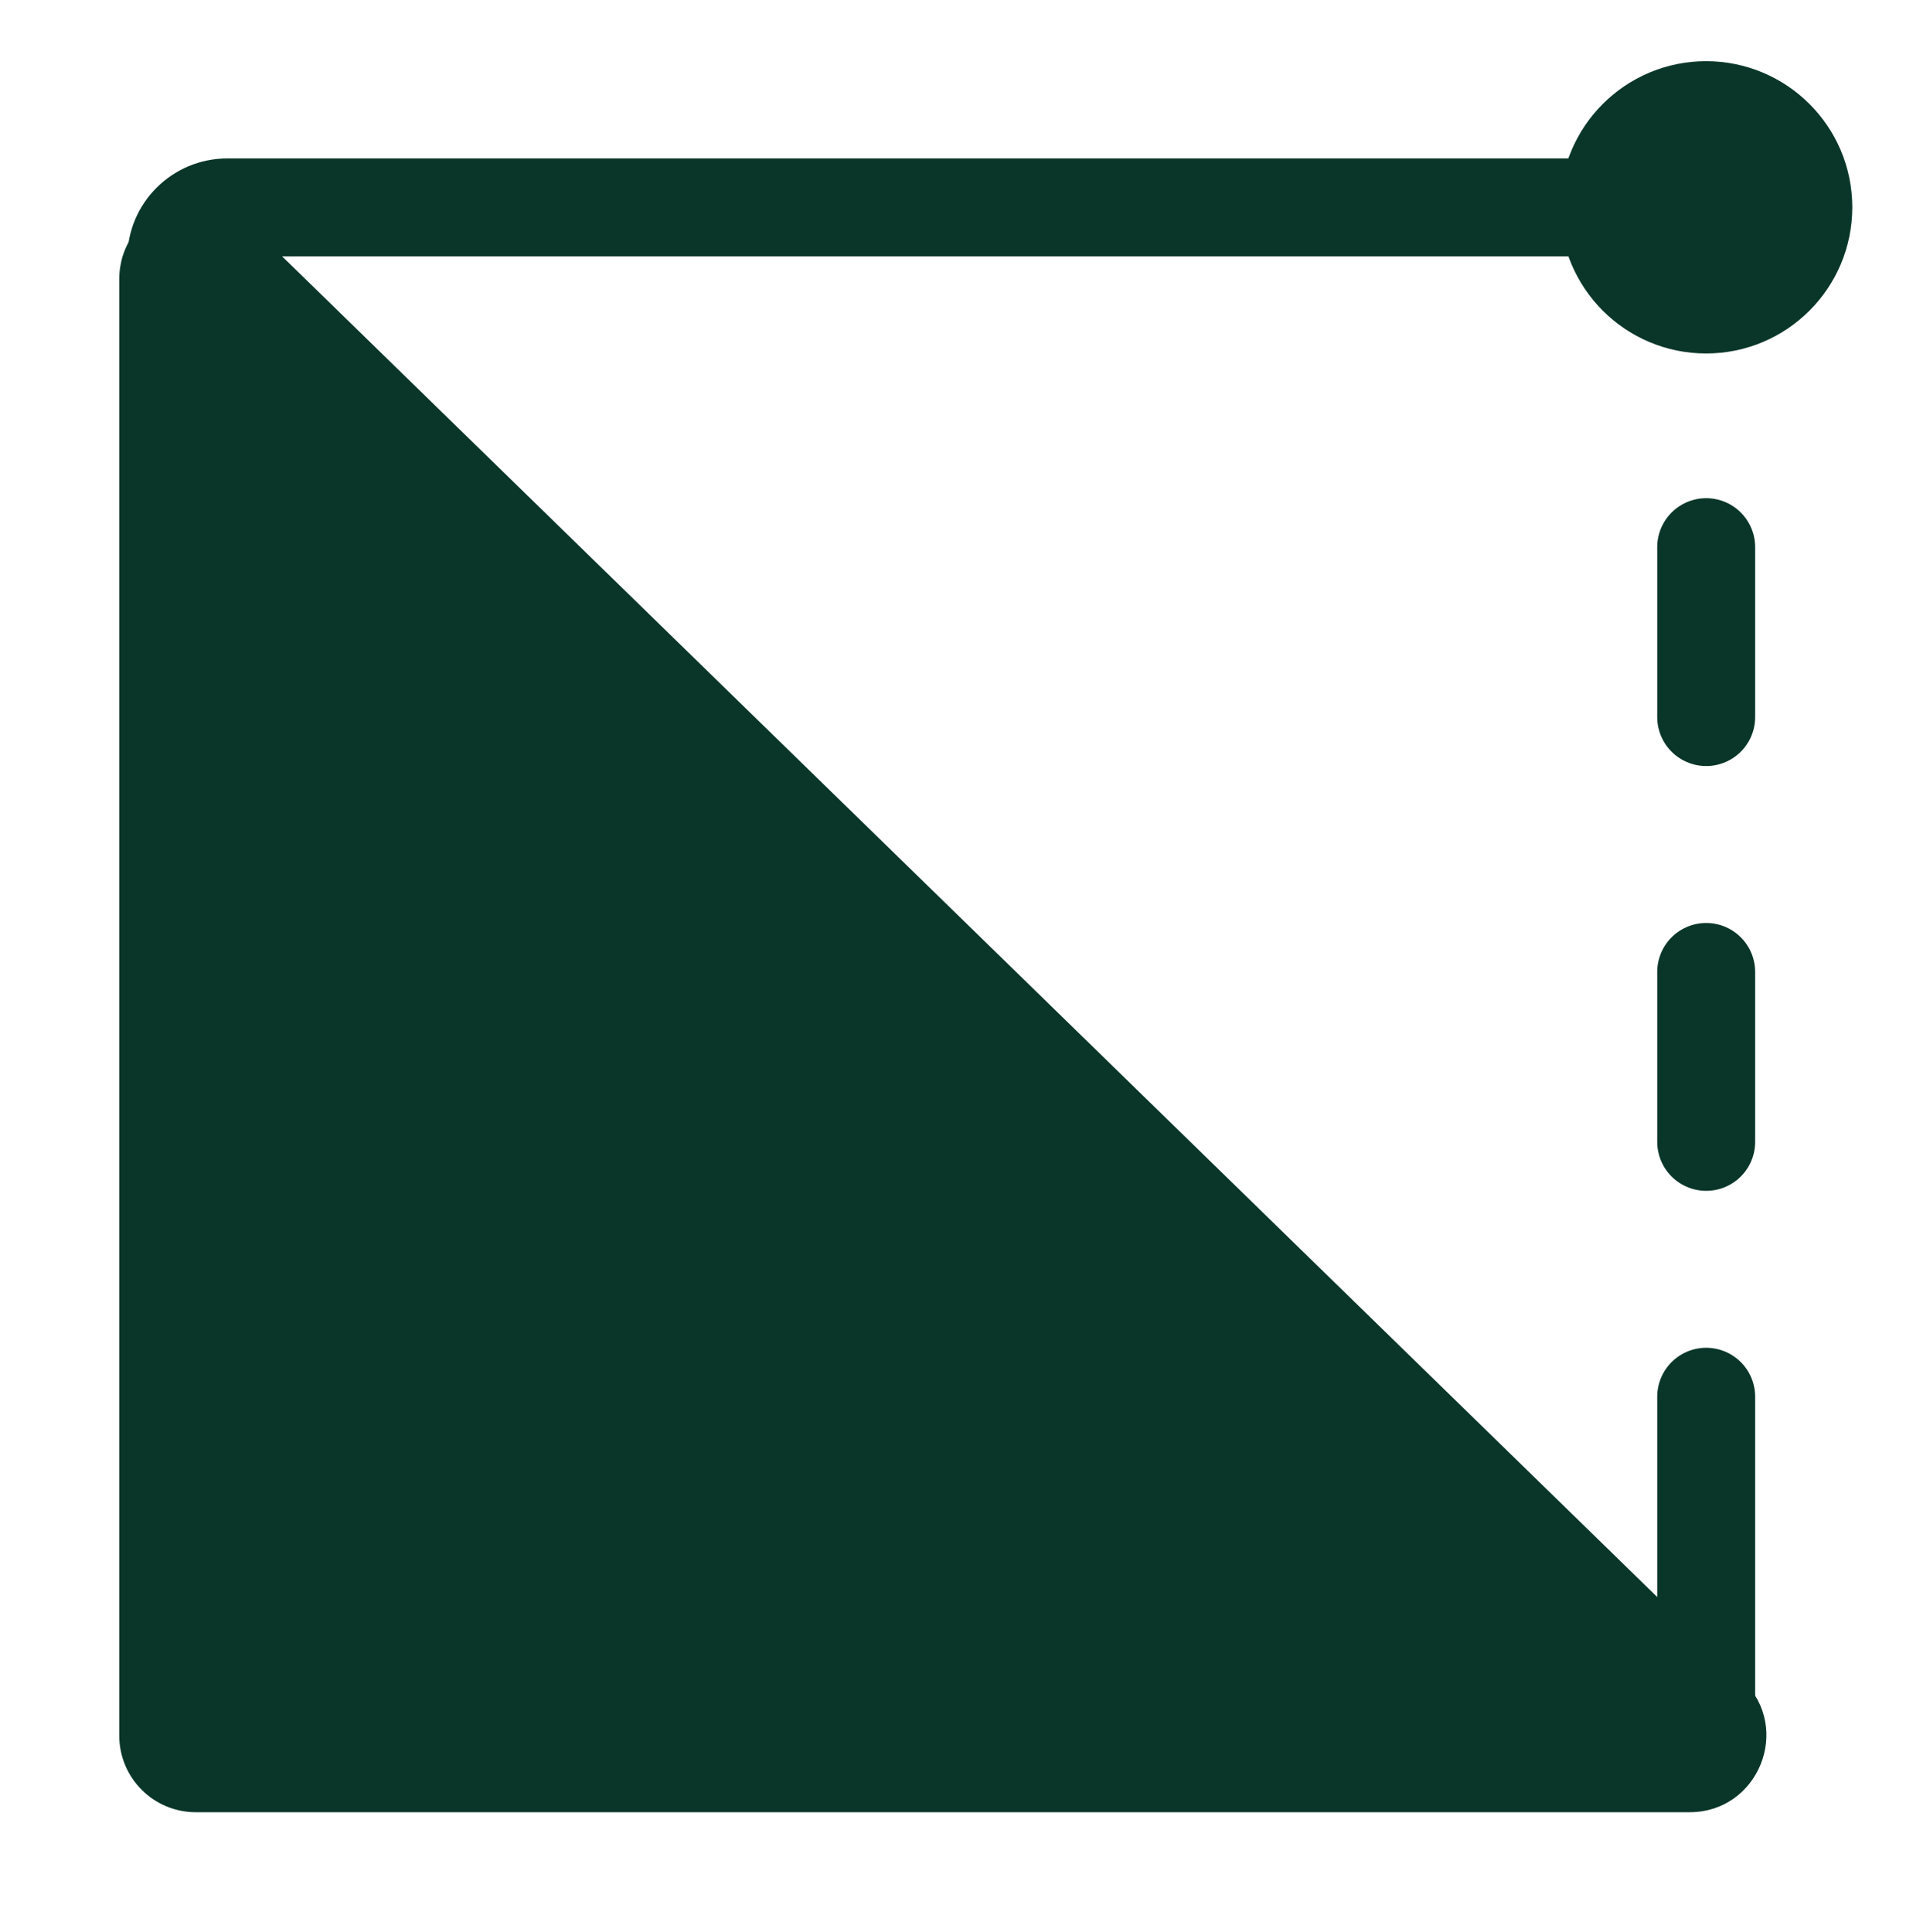
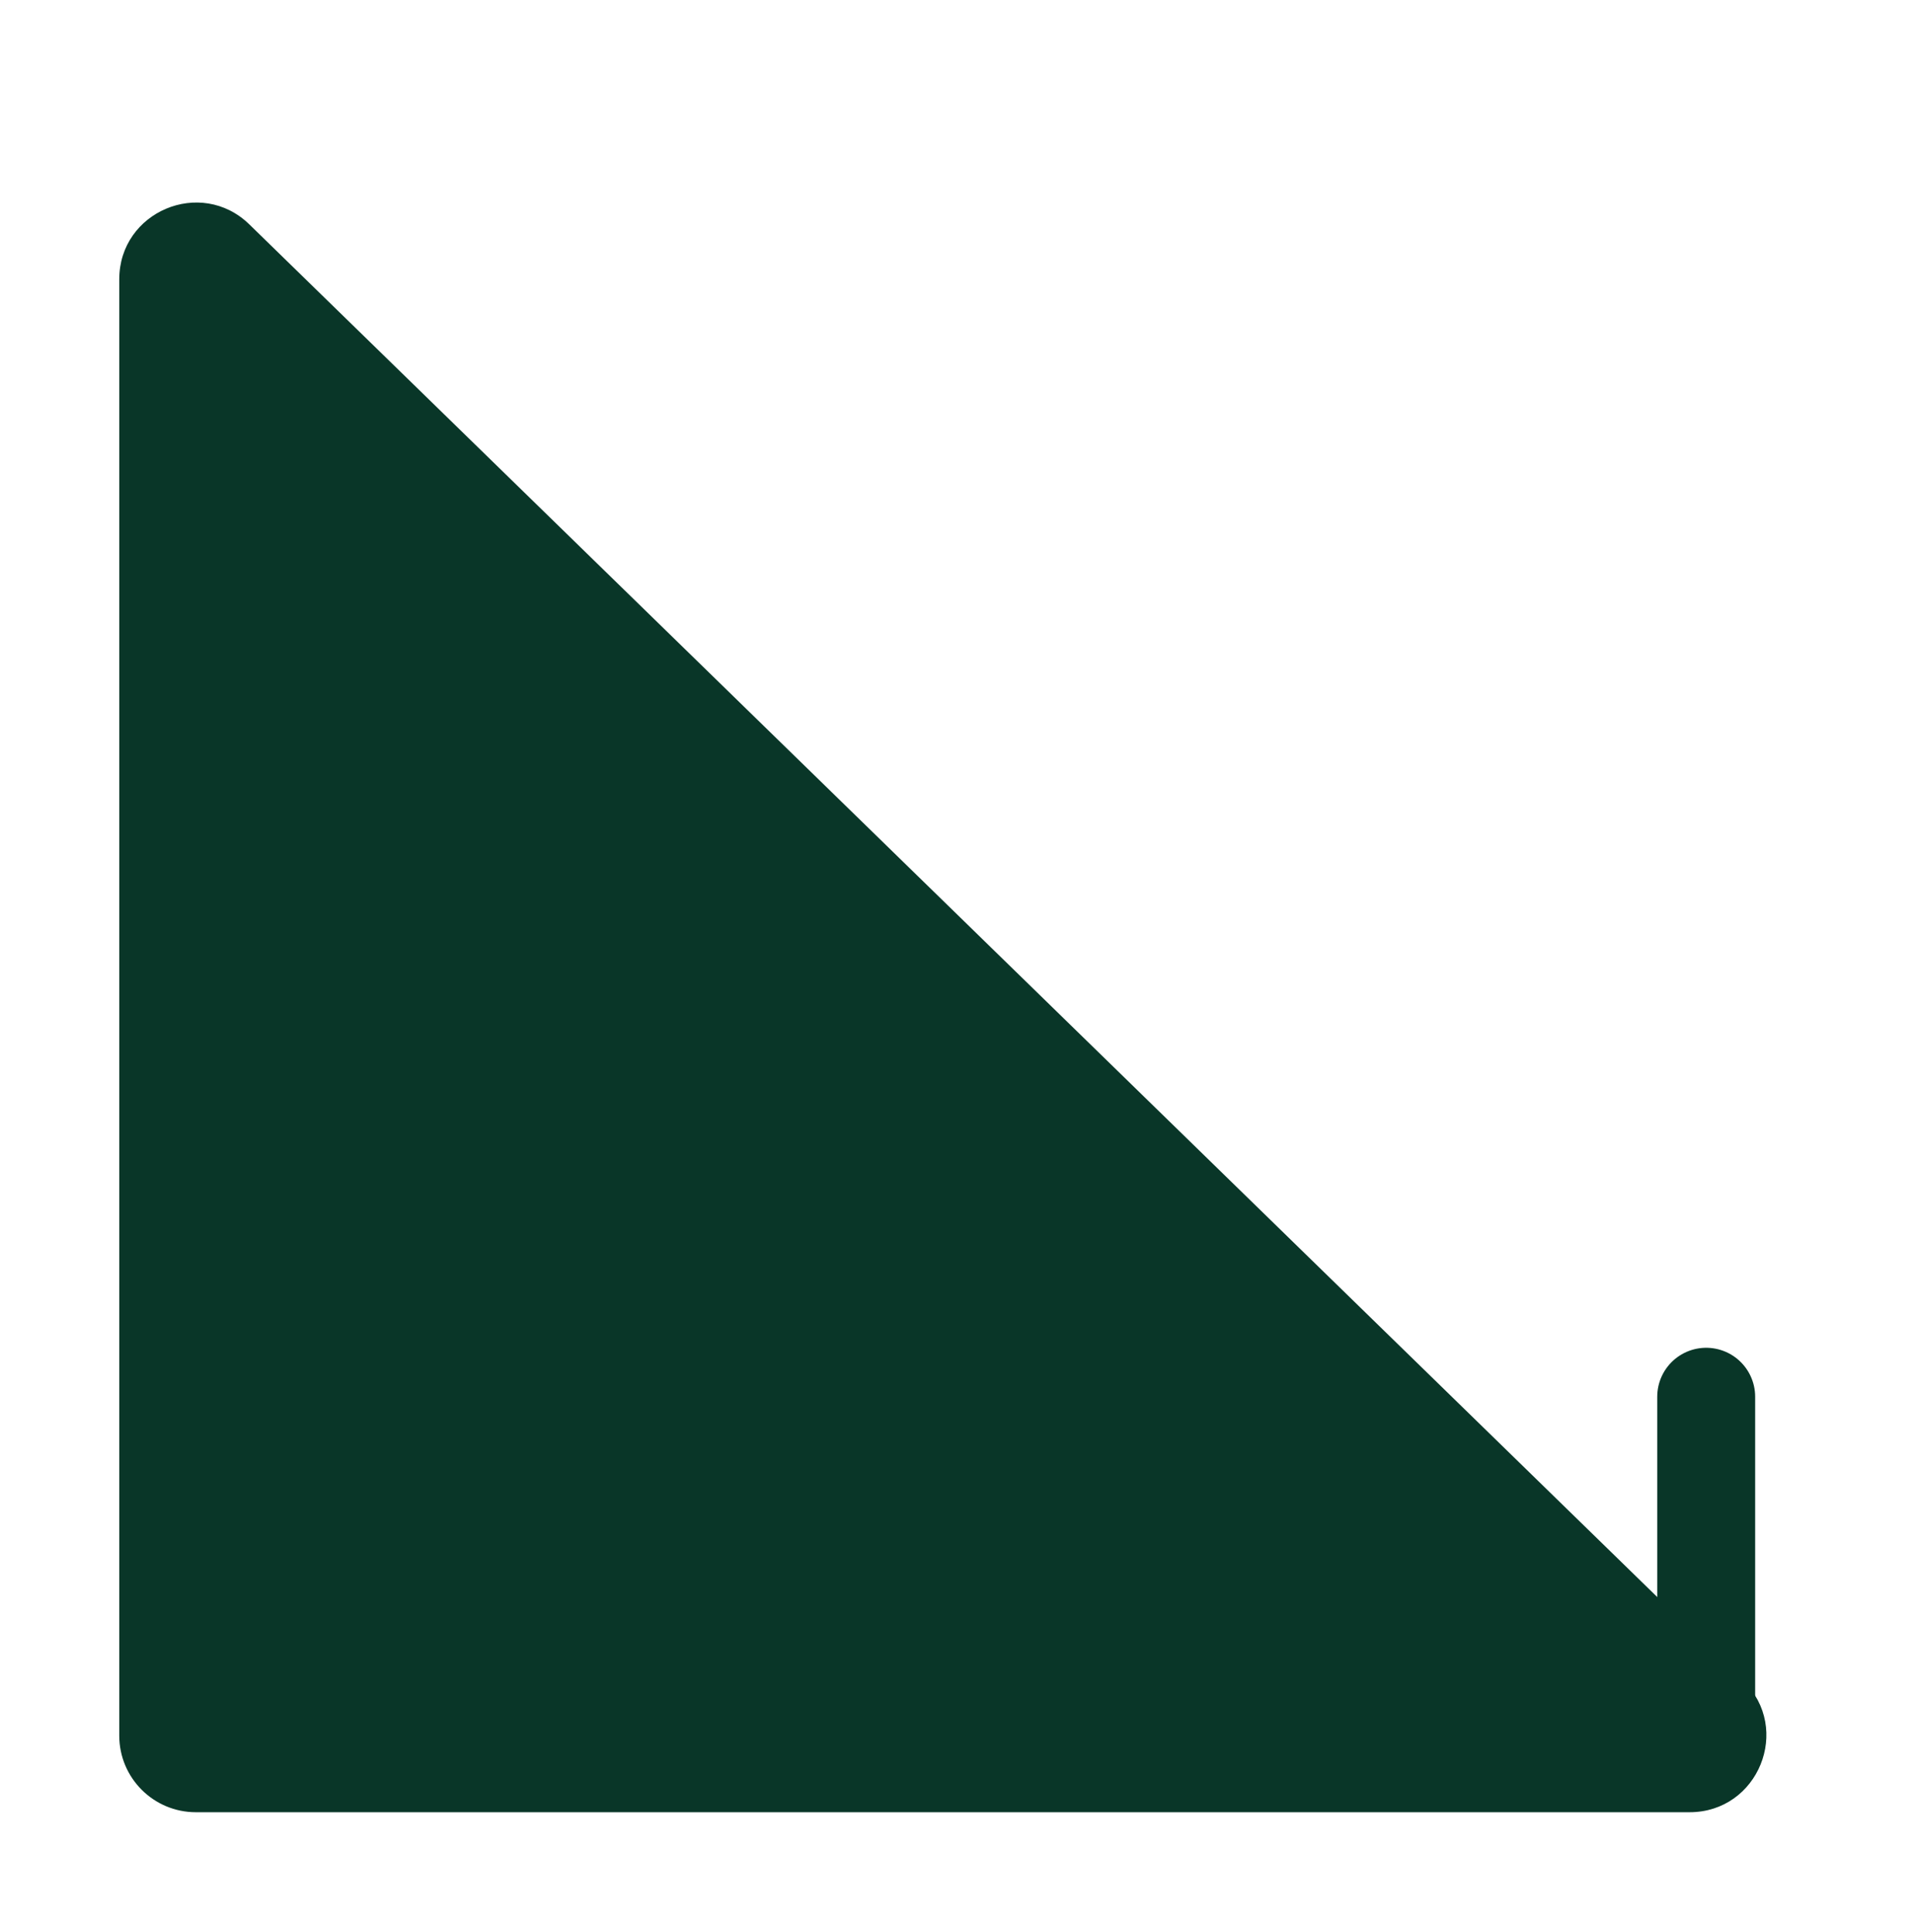
<svg xmlns="http://www.w3.org/2000/svg" viewBox="0 0 16.04 16.20" data-guides="{&quot;vertical&quot;:[],&quot;horizontal&quot;:[]}">
  <defs />
-   <path fill="none" stroke="#093628" fill-opacity="1" stroke-width="0.821" stroke-opacity="1" id="tSvg17f52f7a452" title="Path 17" d="M1.478 14.562C1.478 10.43 1.478 6.298 1.478 2.166C1.478 1.93 1.67 1.739 1.906 1.739C6.038 1.739 10.169 1.739 14.301 1.739" />
  <path fill="none" stroke="#093628" fill-opacity="1" stroke-width="0.821" stroke-opacity="1" stroke-linecap="round" stroke-linejoin="round" id="tSvga52aa1df13" title="Path 18" d="M14.306 14.46C14.306 13.544 14.306 12.628 14.306 11.712" />
-   <path fill="none" stroke="#093628" fill-opacity="1" stroke-width="0.821" stroke-opacity="1" stroke-linecap="round" stroke-linejoin="round" id="tSvg98f4d3fa17" title="Path 19" d="M14.306 4.588C14.306 5.063 14.306 5.538 14.306 6.013" />
-   <path fill="none" stroke="#093628" fill-opacity="1" stroke-width="0.821" stroke-opacity="1" stroke-linecap="round" stroke-linejoin="round" id="tSvg7dd2c470dd" title="Path 20" d="M14.306 8.15C14.306 8.625 14.306 9.1 14.306 9.575" />
-   <path fill="none" stroke="#093628" fill-opacity="1" stroke-width="1.026" stroke-opacity="1" stroke-linecap="round" stroke-linejoin="round" id="tSvg18785c15400" title="Path 21" d="M4.335 14.561C4.81 14.561 5.285 14.561 5.76 14.561" />
  <path fill="none" stroke="#093628" fill-opacity="1" stroke-width="1.026" stroke-opacity="1" stroke-linecap="round" stroke-linejoin="round" id="tSvg41debf6db7" title="Path 22" d="M7.894 14.561C8.37 14.561 8.844 14.561 9.319 14.561" />
-   <path fill="#093628" stroke="#093628" fill-opacity="1" stroke-width="1.026" stroke-opacity="1" stroke-linecap="round" stroke-linejoin="round" id="tSvg17da9054133" title="Path 23" d="M14.305 2.451C14.699 2.451 15.018 2.132 15.018 1.738C15.018 1.345 14.699 1.026 14.305 1.026C13.912 1.026 13.593 1.345 13.593 1.738C13.593 2.132 13.912 2.451 14.305 2.451Z" />
  <path fill="#093628" stroke="none" fill-opacity="1" stroke-width="1" stroke-opacity="1" id="tSvg15362727186" title="Path 24" d="M1.642 15.196C5.817 15.196 9.992 15.196 14.167 15.196C14.743 15.196 15.028 14.496 14.616 14.094C10.441 10.023 6.266 5.953 2.091 1.882C1.684 1.485 1 1.774 1 2.342C1 6.413 1 10.483 1 14.554C1 14.909 1.288 15.196 1.642 15.196Z" />
</svg>